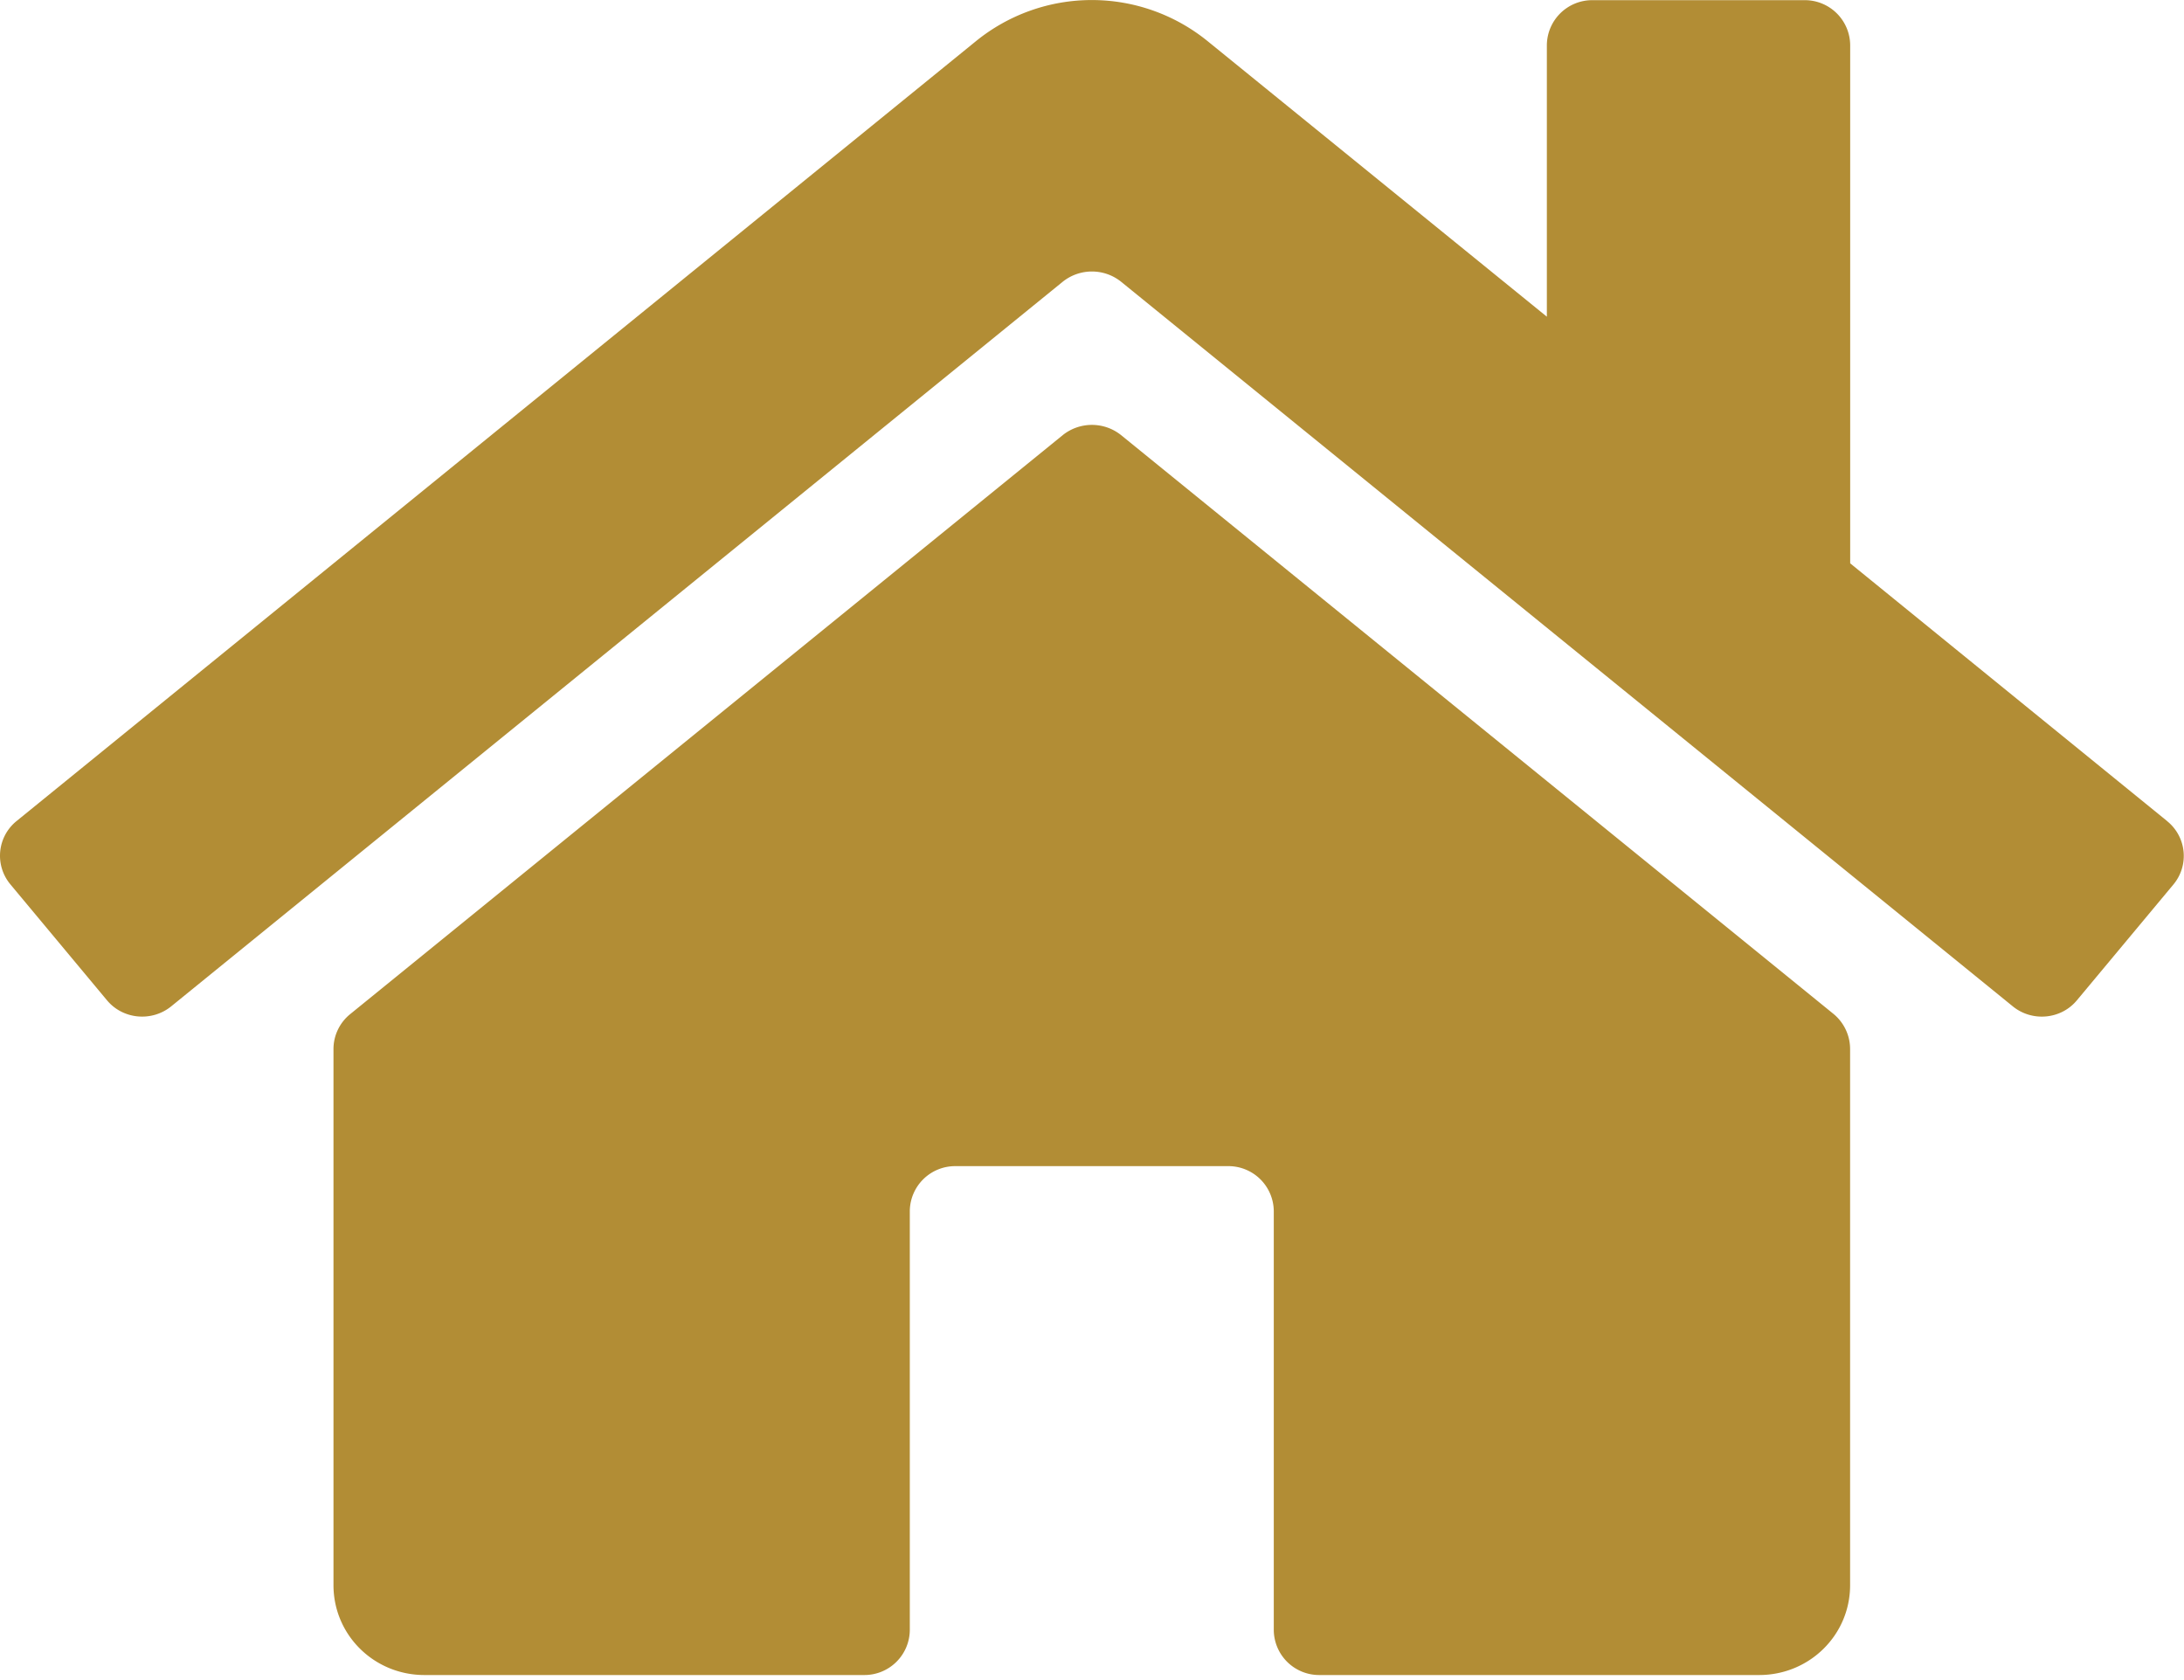
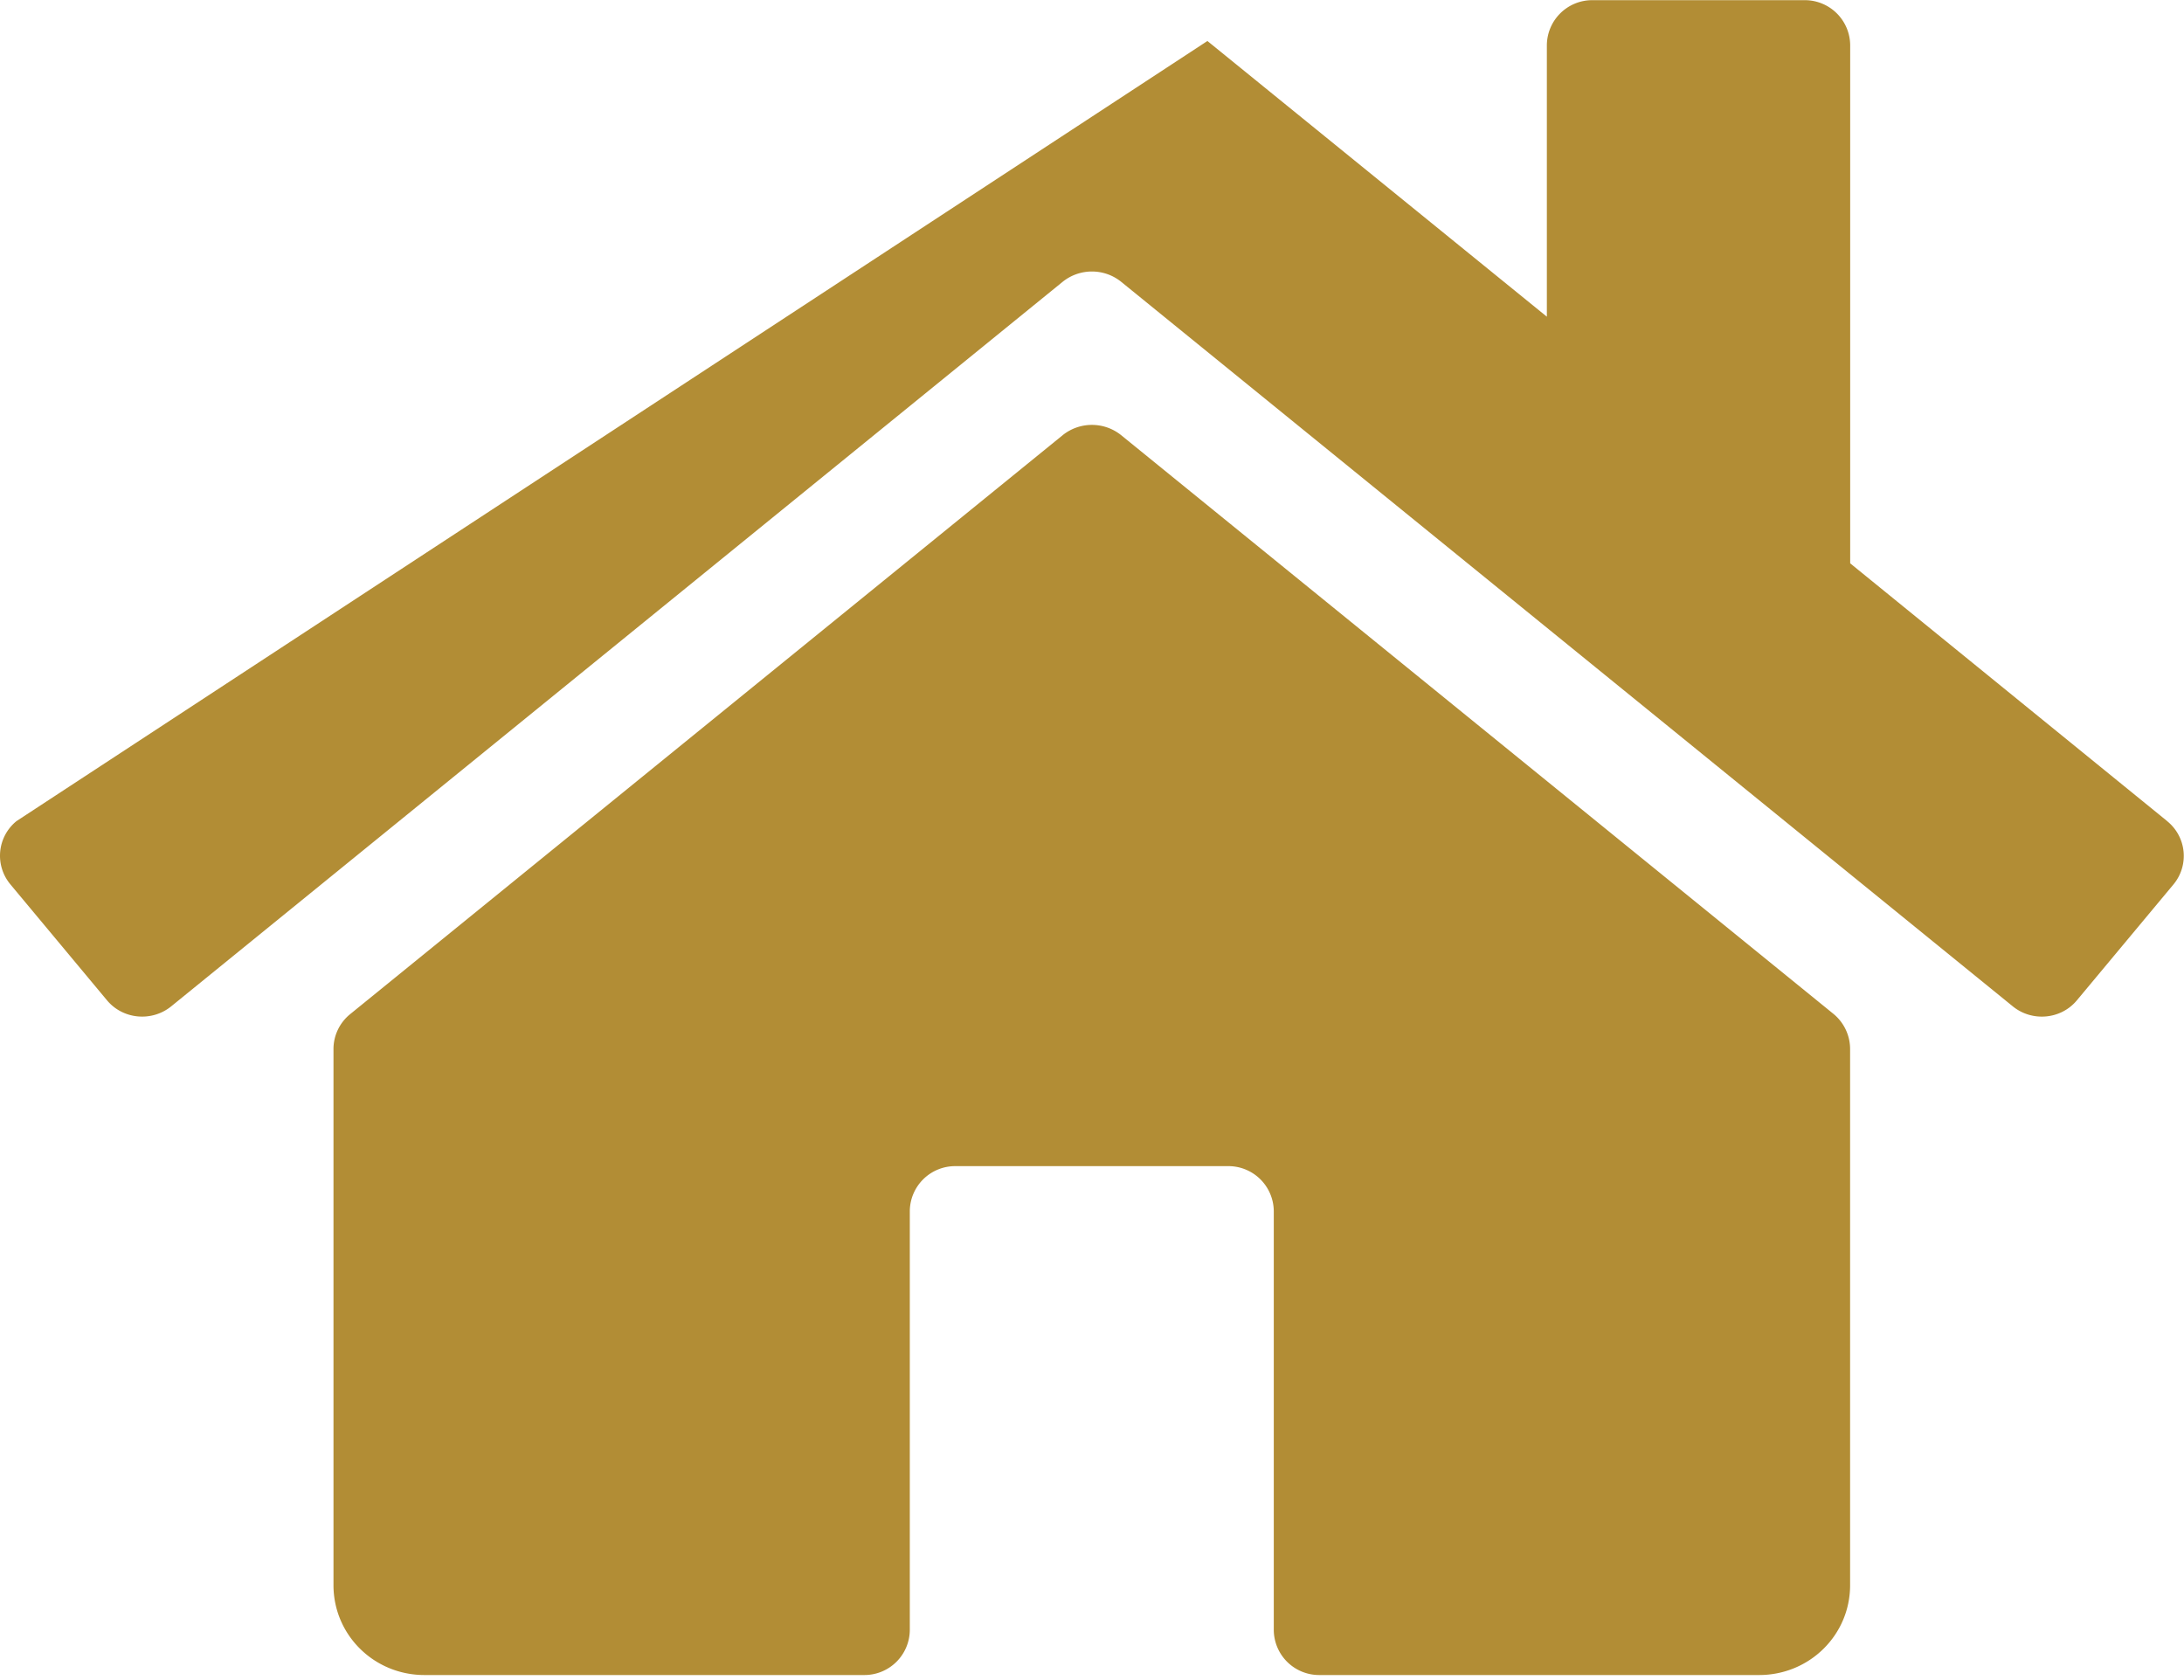
<svg xmlns="http://www.w3.org/2000/svg" width="26" height="20" viewBox="0 0 26 20">
-   <path fill="#B28D35" fill-rule="nonzero" d="M22.025 12.488v6.383c0 .592-.483 1.069-1.083 1.069h-5.236a.54.54 0 0 1-.542-.535v-4.989a.54.54 0 0 0-.542-.534h-3.25a.54.54 0 0 0-.541.534v4.99a.54.54 0 0 1-.542.534H5.053c-.6 0-1.083-.477-1.083-1.07v-6.382c0-.16.072-.312.198-.415l8.486-6.895a.556.556 0 0 1 .69 0l8.487 6.895a.542.542 0 0 1 .194.415zM25.8 9.775l-3.774-3.069V.536a.54.54 0 0 0-.542-.534h-2.527a.54.54 0 0 0-.542.535V3.77L14.374.488a2.187 2.187 0 0 0-2.753 0L.196 9.775a.531.531 0 0 0-.072.753l1.15 1.38c.19.228.533.259.764.072l10.616-8.628a.556.556 0 0 1 .69 0l10.618 8.628c.23.187.573.156.762-.071l1.151-1.381a.531.531 0 0 0-.076-.753z" />
+   <path fill="#B28D35" fill-rule="nonzero" d="M22.025 12.488v6.383c0 .592-.483 1.069-1.083 1.069h-5.236a.54.54 0 0 1-.542-.535v-4.989a.54.54 0 0 0-.542-.534h-3.25a.54.54 0 0 0-.541.534v4.99a.54.54 0 0 1-.542.534H5.053c-.6 0-1.083-.477-1.083-1.07v-6.382c0-.16.072-.312.198-.415l8.486-6.895a.556.556 0 0 1 .69 0l8.487 6.895a.542.542 0 0 1 .194.415zM25.8 9.775l-3.774-3.069V.536a.54.54 0 0 0-.542-.534h-2.527a.54.54 0 0 0-.542.535V3.77L14.374.488L.196 9.775a.531.531 0 0 0-.072.753l1.15 1.38c.19.228.533.259.764.072l10.616-8.628a.556.556 0 0 1 .69 0l10.618 8.628c.23.187.573.156.762-.071l1.151-1.381a.531.531 0 0 0-.076-.753z" />
</svg>